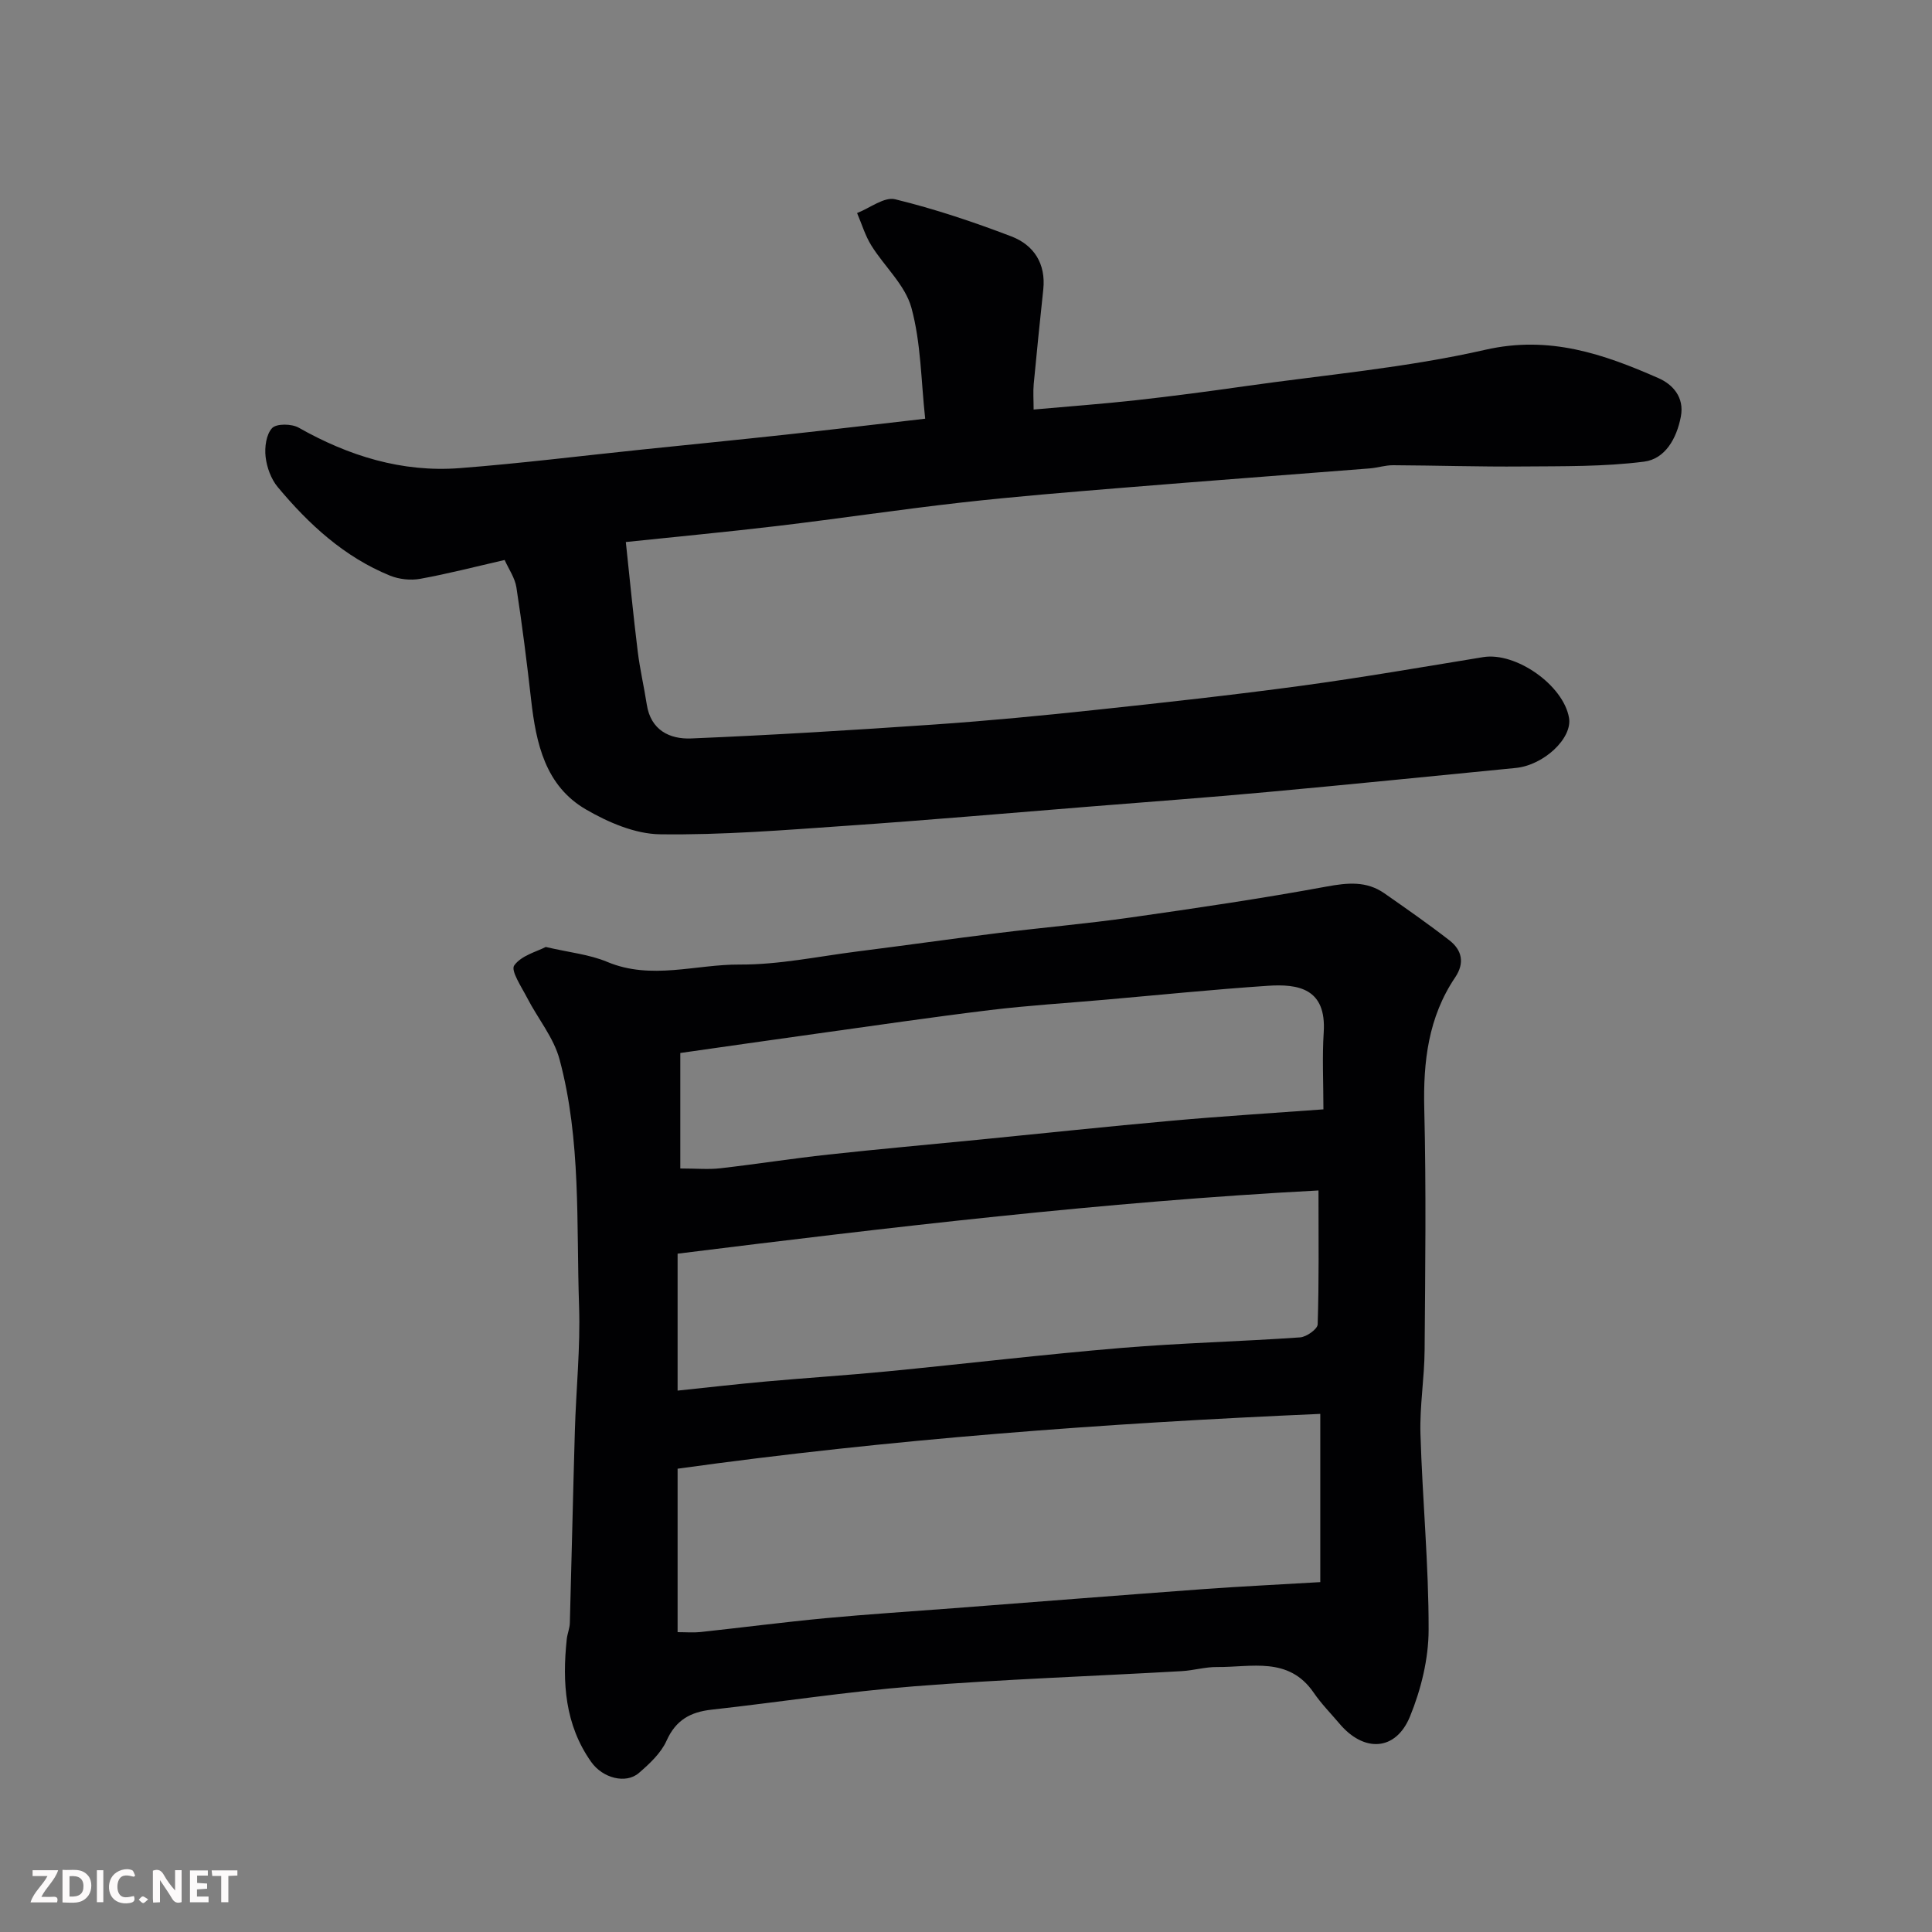
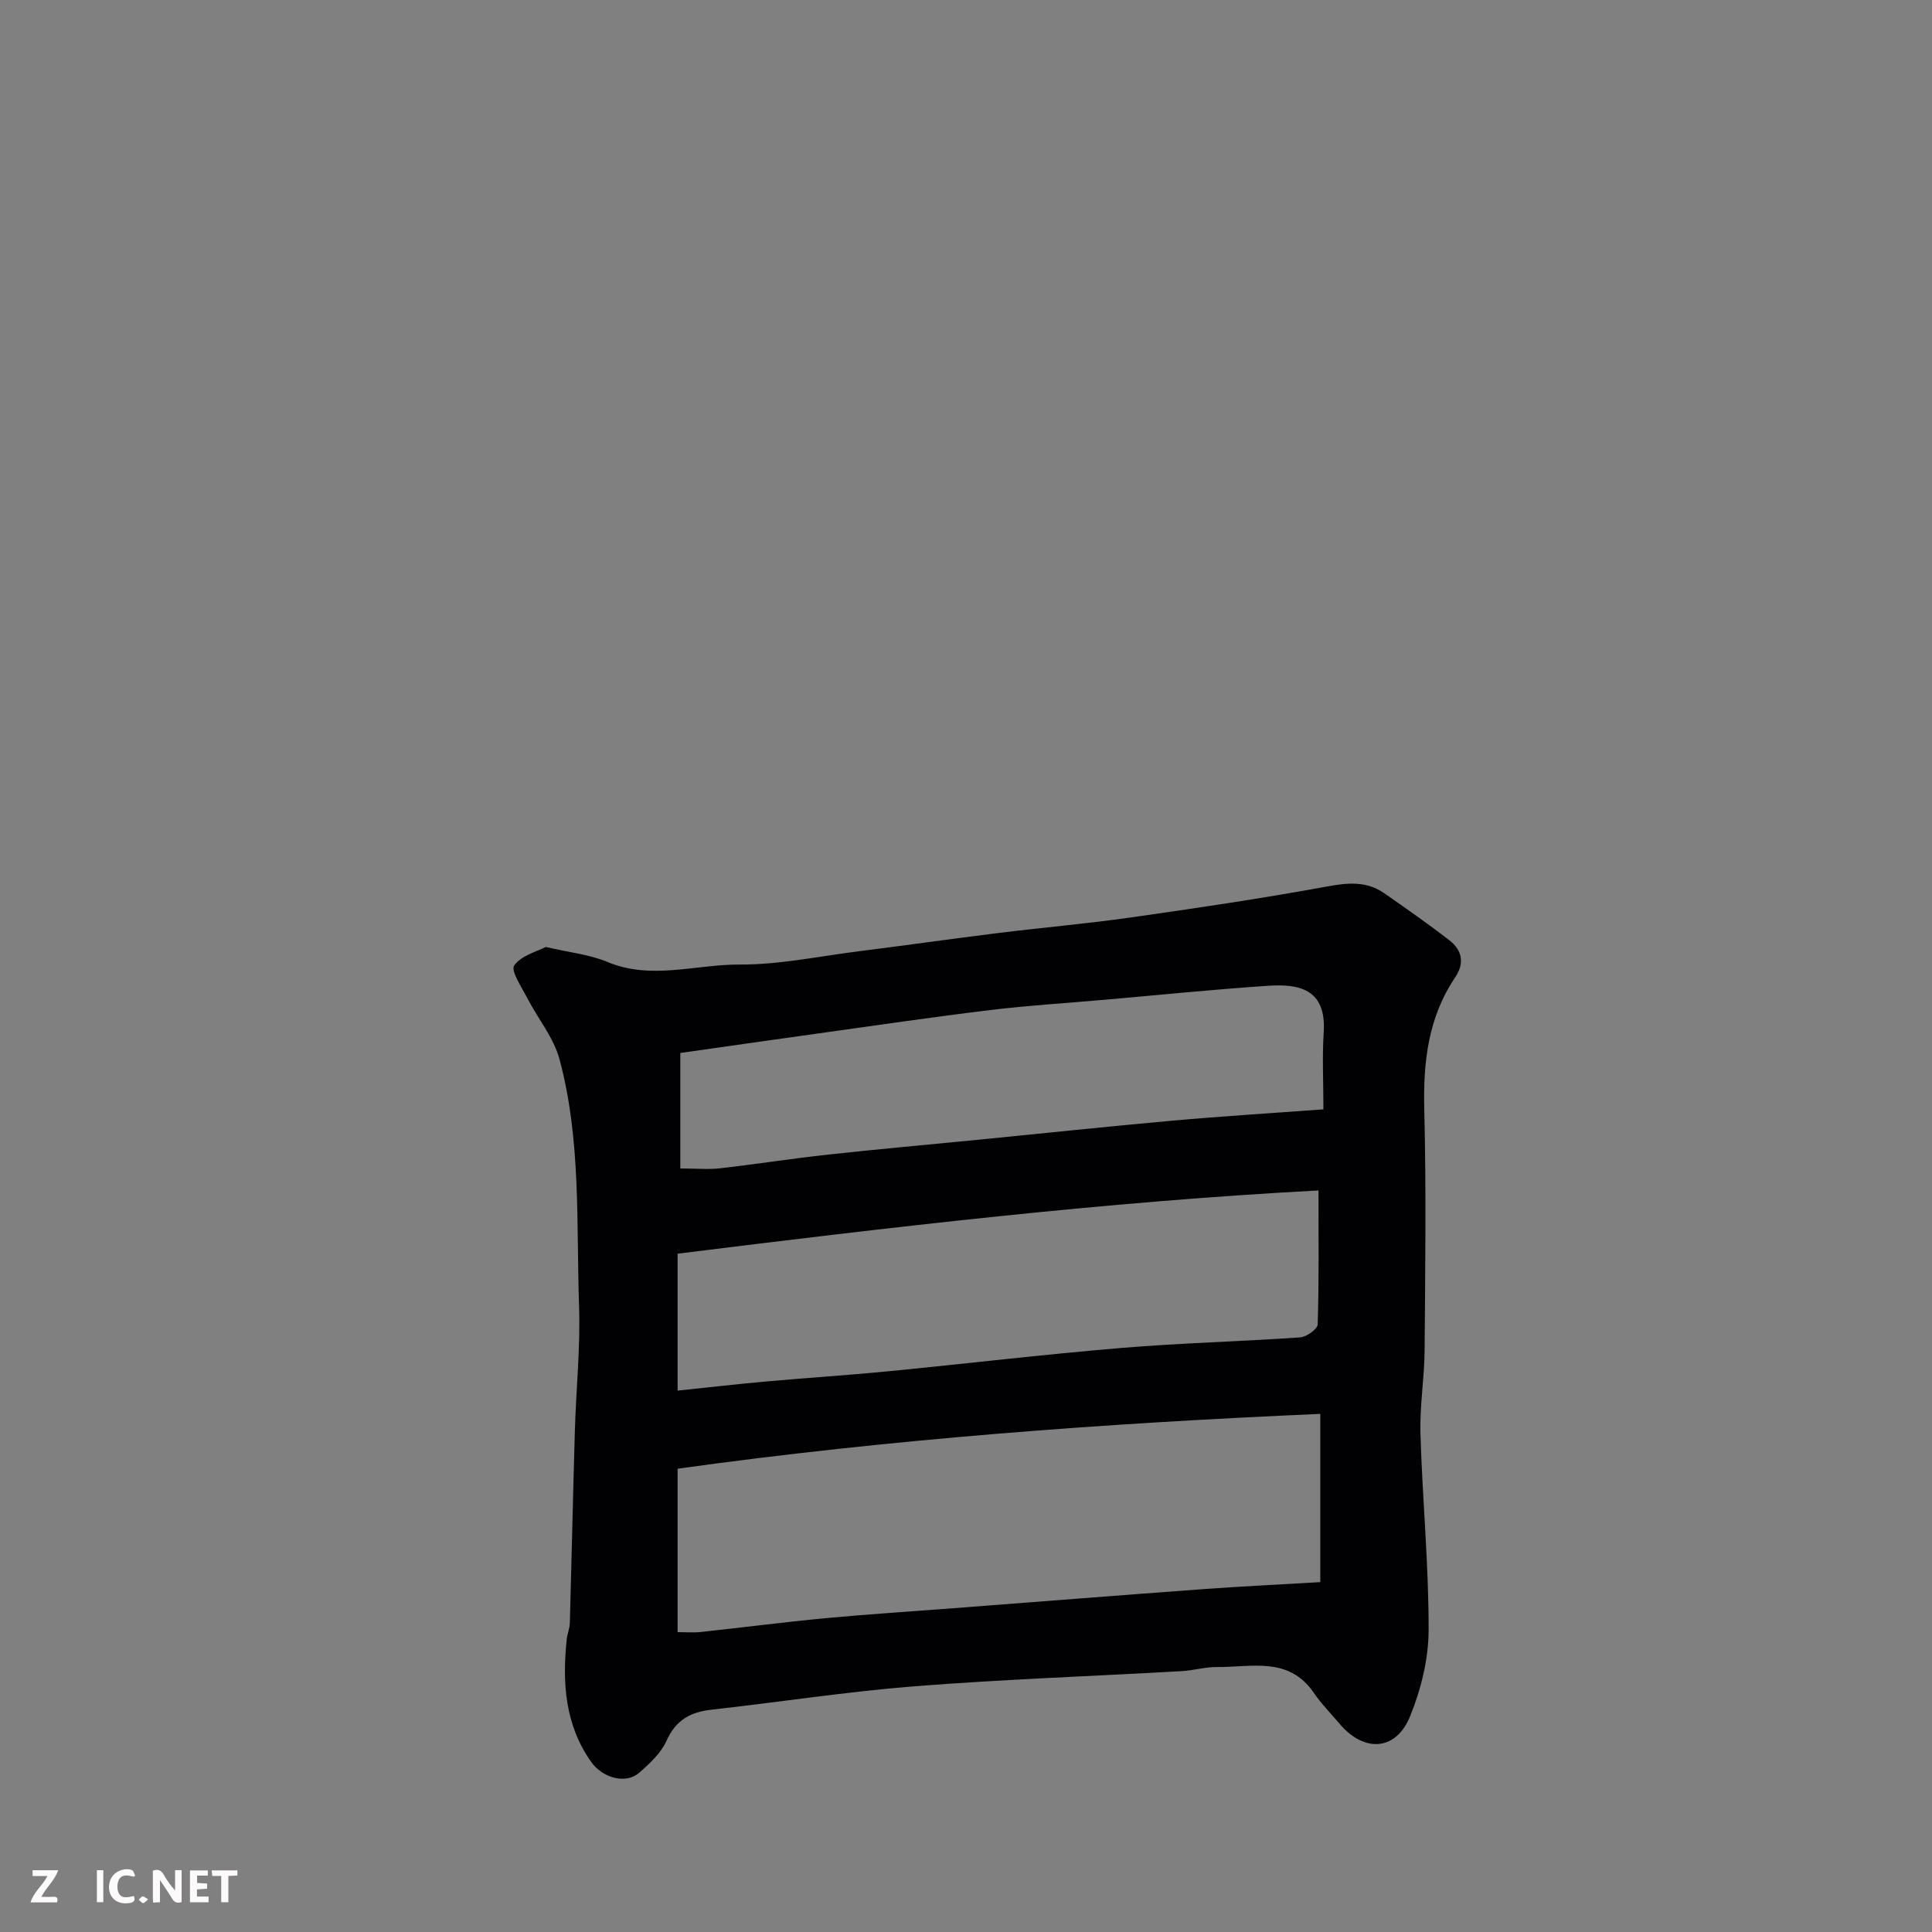
<svg xmlns="http://www.w3.org/2000/svg" enable-background="new 0 0 400 400" viewBox="0 0 400 400">
  <rect x="0" y="0" width="400" height="400" fill="#808080" stroke="none" />
  <path d="m112.99 196.06c4.87 1.14 9.04 1.54 12.73 3.09 9.12 3.82 18.29.5 27.39.55 8.13.05 16.27-1.68 24.39-2.71 9.74-1.23 19.46-2.61 29.2-3.82 9.11-1.13 18.27-1.92 27.36-3.21 13.57-1.93 27.14-3.93 40.61-6.41 4.36-.8 8.25-1.18 11.95 1.4 4.54 3.17 9.1 6.35 13.47 9.74 2.61 2.03 3.19 4.69 1.19 7.66-5.57 8.26-6.64 17.45-6.4 27.22.41 16.65.2 33.32.07 49.98-.04 5.77-1.03 11.54-.86 17.3.4 13.54 1.72 27.07 1.69 40.6-.01 6.01-1.57 12.34-3.86 17.94-2.94 7.17-9.53 7.48-14.59 1.48-1.8-2.13-3.79-4.14-5.36-6.44-5.18-7.54-12.92-5.22-19.99-5.29-2.43-.03-4.86.71-7.31.85-18.46 1.05-36.95 1.69-55.38 3.14-14.03 1.11-27.98 3.29-41.98 4.84-4.39.49-7.39 2.15-9.31 6.43-1.16 2.58-3.52 4.77-5.73 6.68-2.69 2.32-7.49 1.08-9.87-2.29-5.45-7.71-6.01-16.42-5.06-25.41.12-1.13.61-2.24.64-3.36.37-13.26.65-26.53 1.04-39.79.25-8.6 1.16-17.22.87-25.79-.58-17.09.45-34.38-4.04-51.1-1.21-4.52-4.51-8.47-6.71-12.75-1.15-2.23-3.44-5.63-2.68-6.7 1.47-2.08 4.73-2.88 6.53-3.83zm160.36 131.5c0-11.55 0-22.88 0-34.83-44.6 1.94-89.06 5.22-133.06 11.35v33.84c1.76 0 3.24.13 4.7-.02 8.63-.93 17.24-2.05 25.89-2.87 8.85-.83 17.72-1.39 26.58-2.07 17.22-1.32 34.45-2.68 51.68-3.95 7.71-.56 15.46-.93 24.21-1.45zm-.37-81.09c-44.35 2.35-88.57 7.61-132.69 13.09v28.35c6.31-.66 12.32-1.35 18.34-1.89 8.35-.75 16.72-1.28 25.06-2.09 16.15-1.57 32.27-3.5 48.44-4.85 12.32-1.03 24.7-1.33 37.04-2.19 1.33-.09 3.61-1.72 3.64-2.69.29-8.88.17-17.76.17-27.73zm1.02-16.79c0-5.64-.27-10.81.06-15.94.59-9.11-5.28-10.07-11.61-9.64-11.3.76-22.58 1.91-33.87 2.9-7.86.69-15.74 1.17-23.57 2.12-12 1.46-23.97 3.22-35.95 4.89-9.66 1.34-19.31 2.74-28.21 4v23.91c3.32 0 5.82.24 8.27-.04 7.47-.85 14.91-2.03 22.39-2.84 10.44-1.14 20.91-2.07 31.36-3.1 13.22-1.3 26.44-2.72 39.67-3.9 10.3-.93 20.63-1.56 31.46-2.36z" fill="#010103" />
-   <path d="m104.48 115.94c-6.08 1.39-11.74 2.86-17.49 3.9-1.99.36-4.36.1-6.24-.66-9.47-3.86-16.8-10.61-23.24-18.33-1.39-1.66-2.27-4.09-2.52-6.27-.23-1.97.12-4.65 1.35-5.95.91-.96 4.04-.91 5.49-.09 10.38 5.87 21.4 9.3 33.35 8.38 12.59-.97 25.14-2.54 37.7-3.84 9.96-1.03 19.93-2.02 29.88-3.1 9.27-1.01 18.52-2.11 28.79-3.29-.86-7.83-.86-15.66-2.85-22.96-1.28-4.71-5.59-8.54-8.31-12.92-1.27-2.05-1.98-4.46-2.94-6.7 2.65-1.03 5.63-3.41 7.89-2.85 8.16 1.99 16.18 4.68 24.04 7.68 4.66 1.78 7.18 5.64 6.62 10.98-.69 6.53-1.37 13.06-1.98 19.59-.15 1.63-.02 3.28-.02 5.28 7.32-.66 14.28-1.16 21.21-1.93 7.48-.83 14.95-1.82 22.4-2.88 16.66-2.37 33.55-3.83 49.9-7.56 13.27-3.03 24.49.87 35.86 5.87 2.9 1.27 5.41 3.92 4.63 7.98-.87 4.54-3.26 8.76-7.62 9.31-8.29 1.06-16.74.93-25.13 1-8.94.08-17.88-.22-26.82-.26-1.62-.01-3.23.53-4.85.66-17.06 1.35-34.13 2.61-51.19 4.01-11.14.91-22.28 1.81-33.39 3.06-12.68 1.43-25.32 3.33-37.99 4.84-10.58 1.26-21.2 2.25-31.44 3.33.82 7.68 1.54 15.16 2.46 22.62.45 3.7 1.31 7.34 1.88 11.03.82 5.31 4.75 7.2 9.18 7.02 16.81-.7 33.61-1.73 50.4-2.89 11.15-.77 22.28-1.84 33.39-3.03 14.18-1.51 28.36-3.07 42.48-4.98 12.61-1.71 25.16-3.89 37.72-5.94 6.77-1.1 16.61 5.8 17.77 12.58.72 4.21-5.21 9.8-11.05 10.37-17.16 1.68-34.31 3.42-51.48 4.99-12.29 1.13-24.6 2.03-36.9 3.02-16.73 1.34-33.46 2.81-50.2 3.96-12.85.89-25.74 1.94-38.59 1.76-5.16-.07-10.73-2.48-15.33-5.15-8.4-4.89-10.31-13.65-11.33-22.63-.88-7.79-1.86-15.57-3.05-23.31-.3-1.99-1.6-3.82-2.44-5.7z" fill="#010103" />
  <g fill="#fcfafa">
    <path d="m37.59 393.81c-.92.31-1.52.05-2-.78-.7-1.2-1.52-2.34-2.47-3.78v4.59c-.55.03-.95.05-1.41.07-.03-.37-.06-.64-.06-.91 0-1.91 0-3.81 0-5.7 1.13-.41 1.77-.03 2.29.91.62 1.11 1.38 2.14 2.31 3.19v-4.2h1.35v6.61z" />
-     <path d="m12.94 393.88v-6.75c1.9.19 3.93-.54 5.37 1.29.8 1.01.78 2.88.03 3.97-1.37 1.97-3.4 1.51-5.4 1.49m1.45-1.22c2.04.12 2.92-.58 2.89-2.21-.03-1.51-.98-2.19-2.89-2z" />
    <path d="m11.81 393.87h-5.49c.68-2.18 2.47-3.48 3.51-5.45h-3.08v-1.21h5.29c-.71 2.13-2.44 3.48-3.47 5.51.86 0 1.63.04 2.39-.01.79-.05 1.14.21.85 1.16" />
    <path d="m39.33 393.86v-6.61h3.7v1.07h-2.22v1.52c.68.04 1.34.09 2.07.13v1.07c-.72.05-1.38.09-2.1.14v1.48h2.4v1.19h-3.84z" />
    <path d="m27.71 388.56c-1.15-.3-2.46-.61-3.1.64-.37.73-.41 1.93-.06 2.67.63 1.35 1.99.93 3.17.68.35.94-.01 1.32-.93 1.46-1.62.25-3.05-.27-3.76-1.48-.73-1.24-.6-3.03.31-4.17.88-1.11 2.71-1.7 4-1.16.32.13.44.74.65 1.12-.1.08-.19.16-.28.24" />
    <path d="m49.15 387.24v1.07c-.59.02-1.17.05-1.87.08v5.44h-1.48v-5.44h-1.85c-.05-.4-.08-.73-.13-1.15z" />
    <path d="m20.06 387.21h1.33v6.62h-1.33z" />
    <path d="m30.68 393.25c-.49.38-.8.79-1.05.76-.32-.05-.6-.45-.9-.7.26-.24.51-.64.8-.67.29-.04.62.3 1.15.61" />
  </g>
</svg>